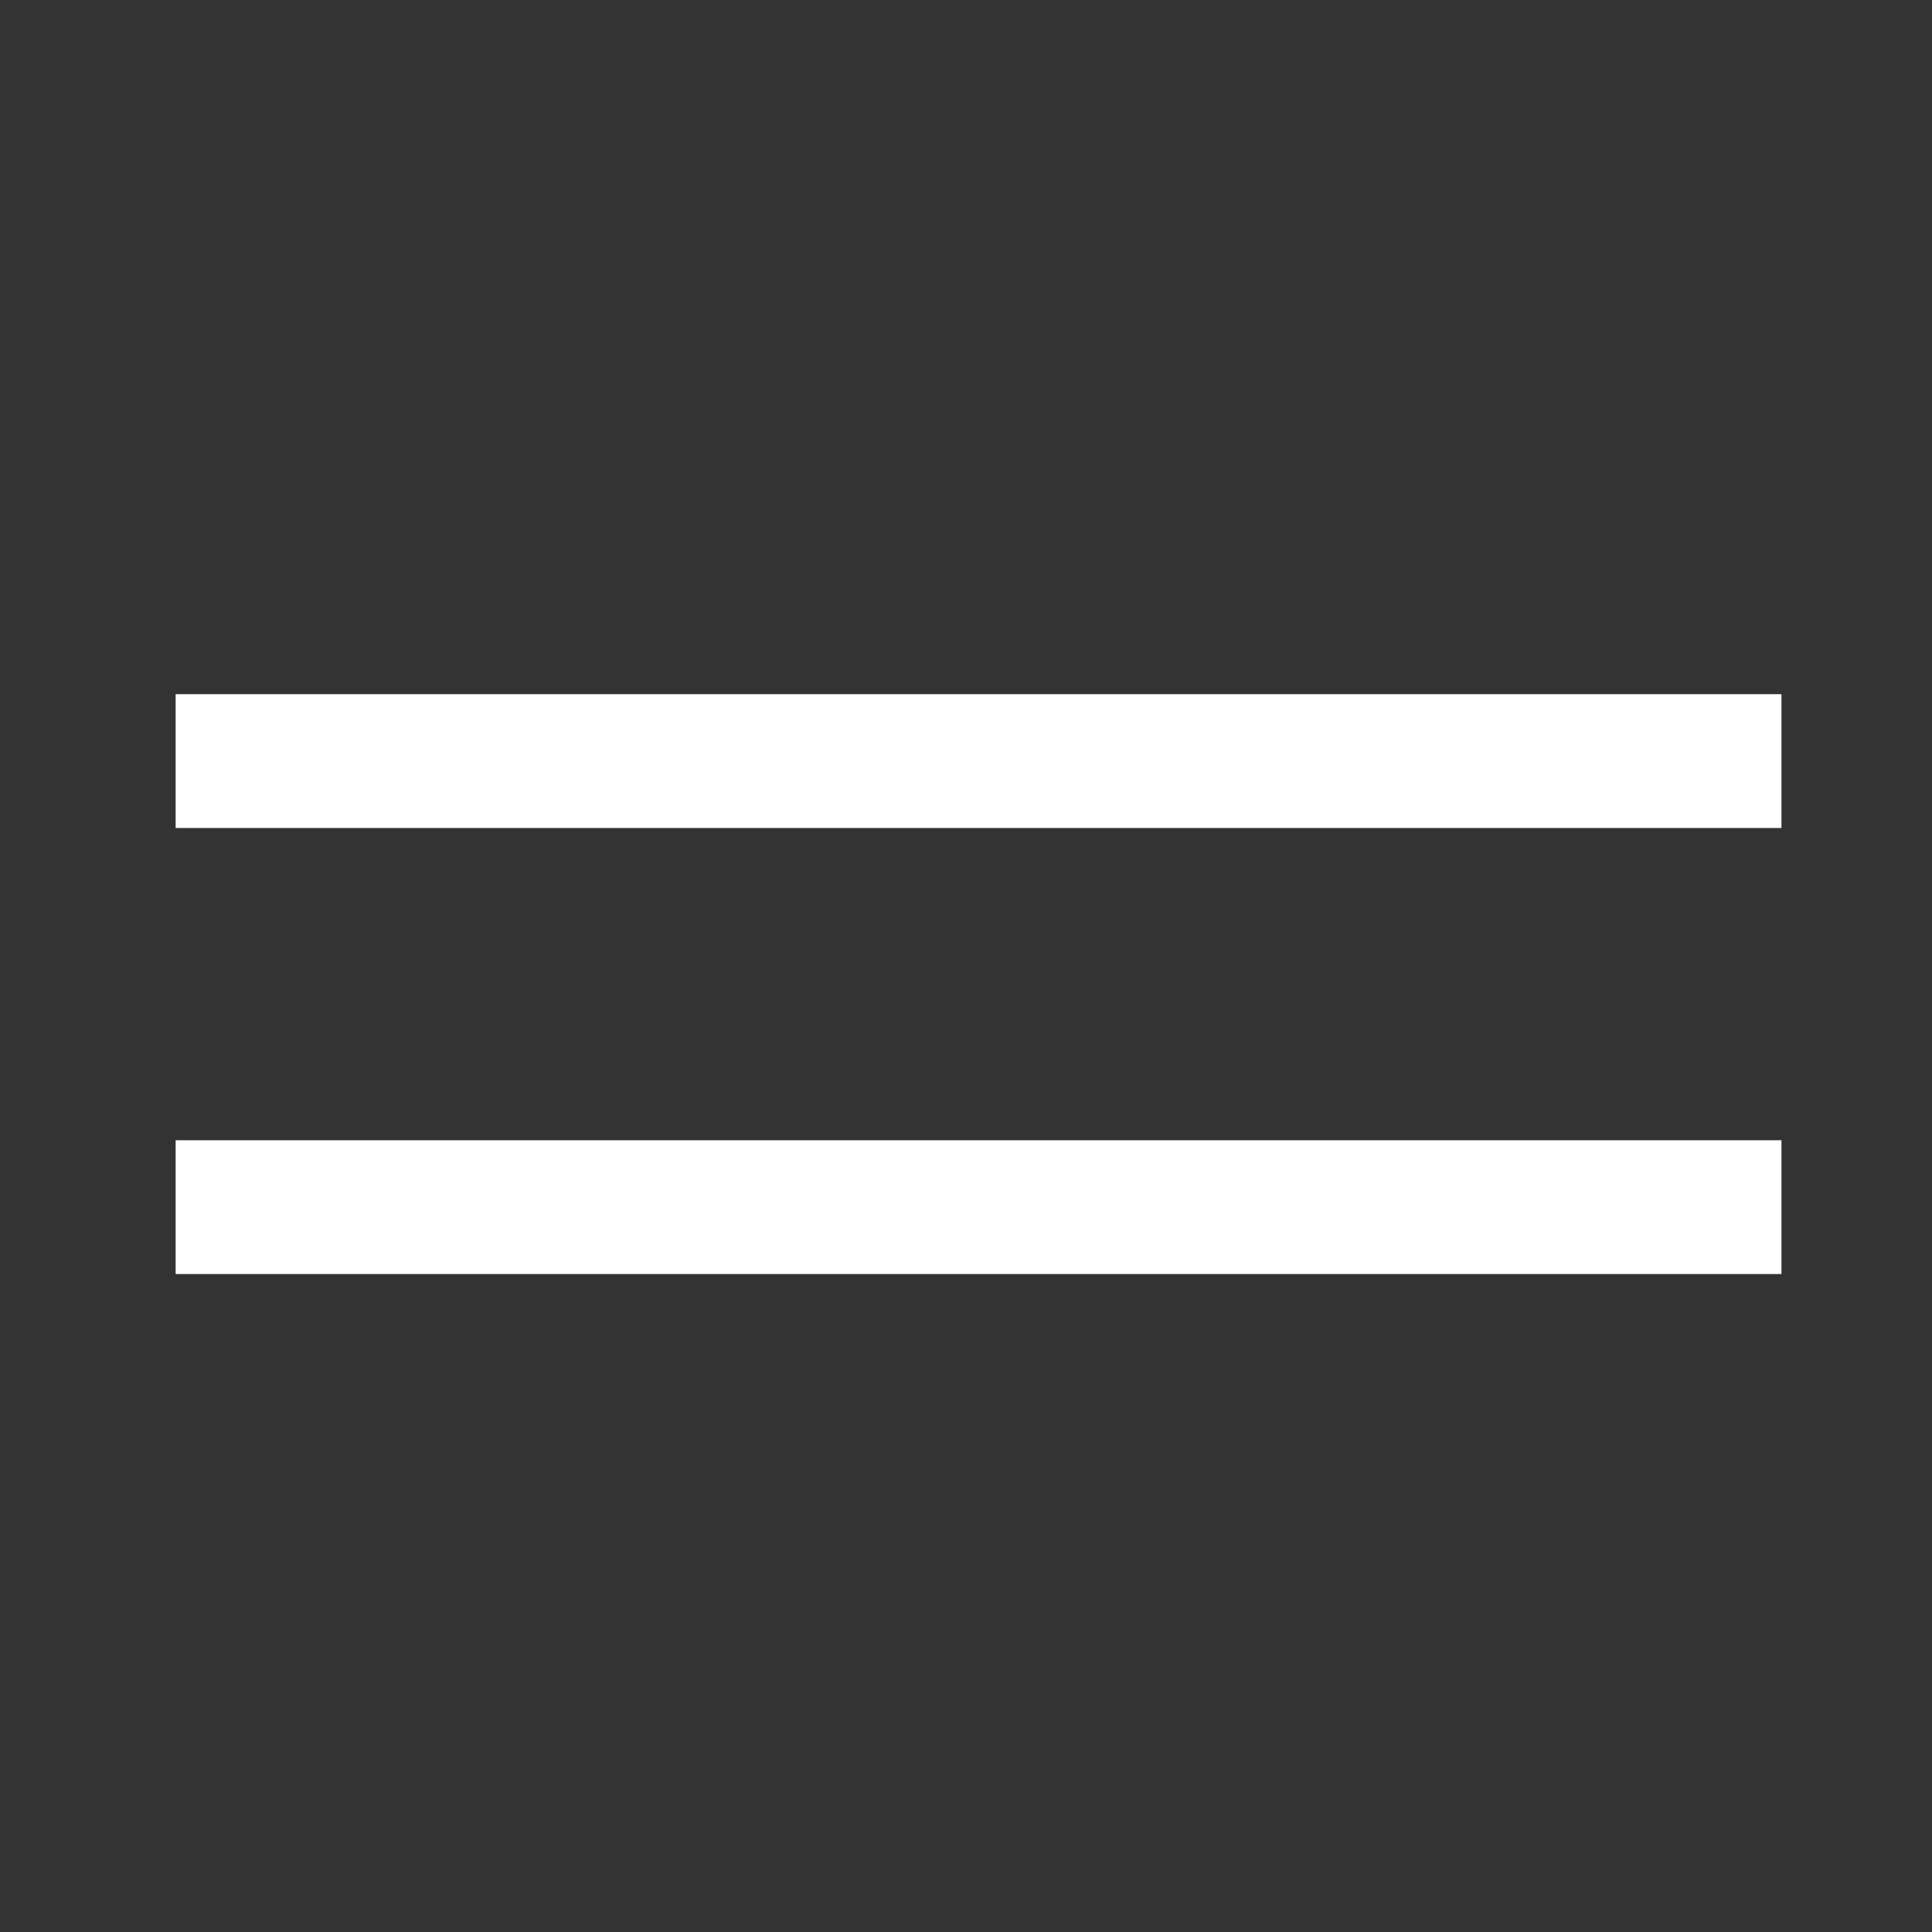
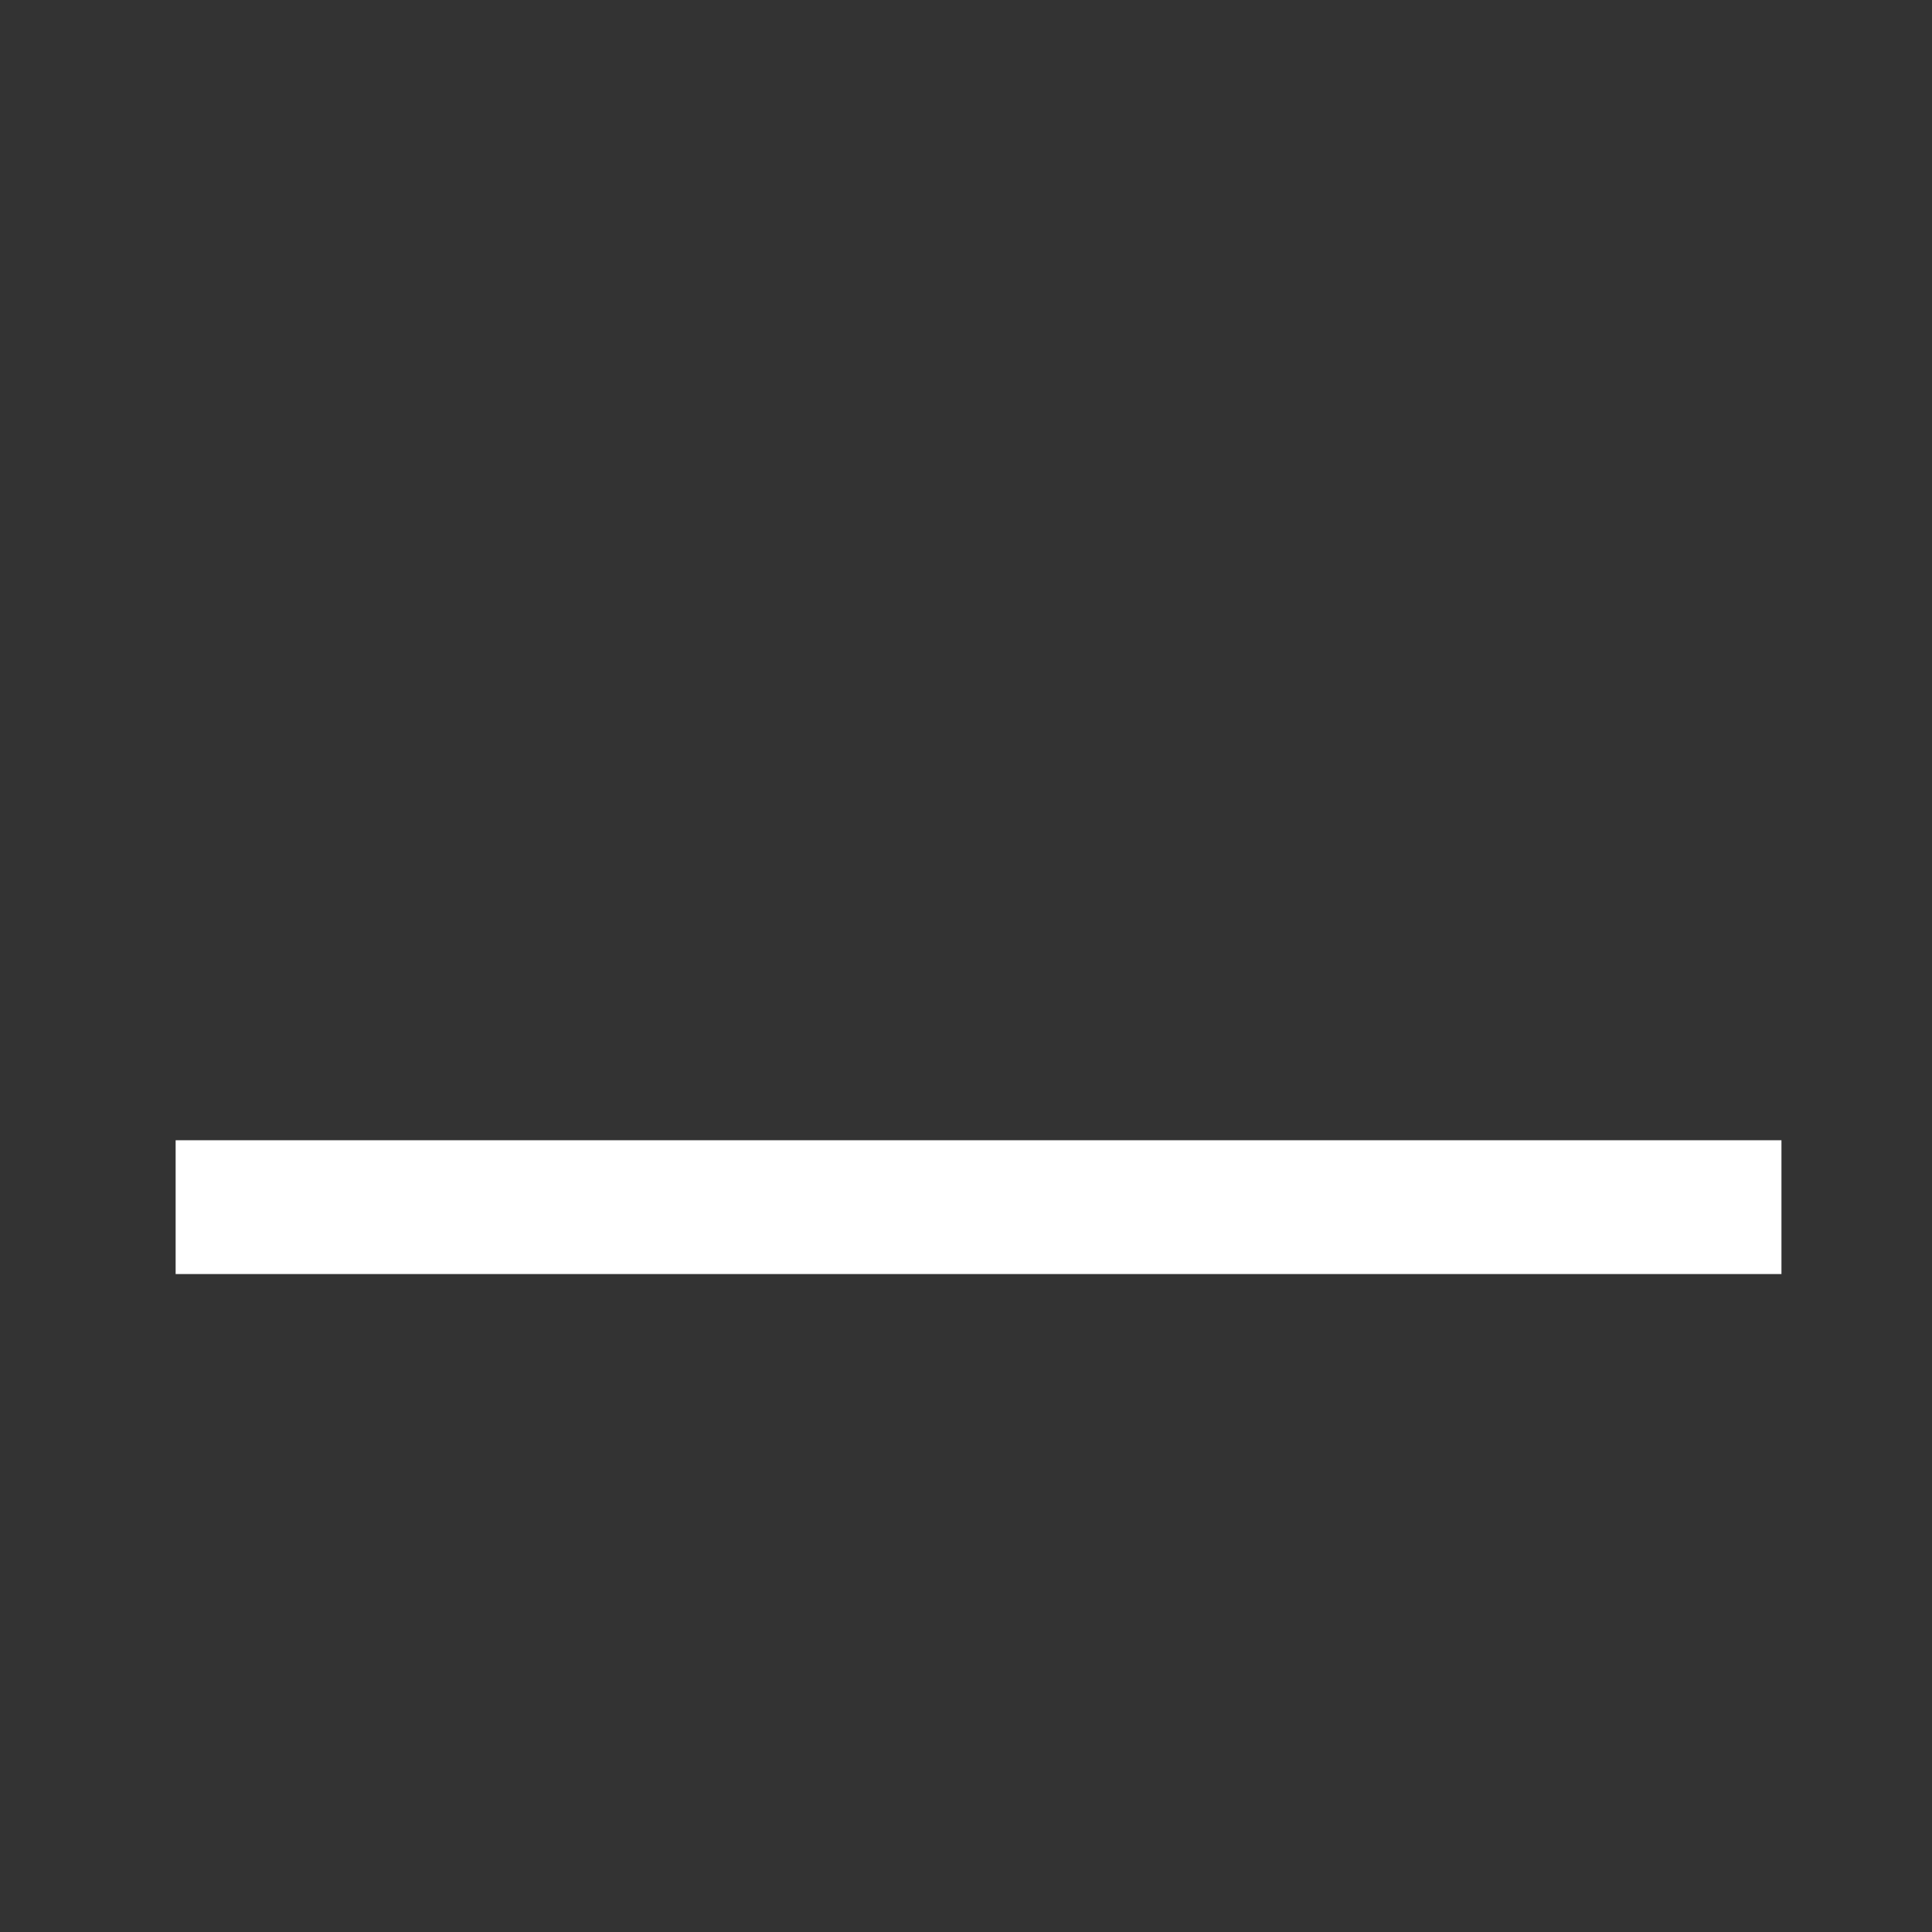
<svg xmlns="http://www.w3.org/2000/svg" width="77" height="77" viewBox="0 0 77 77" fill="none">
  <rect x="0" y="0" width="77" height="77" fill="#333333" stroke="none" />
-   <line x1="7" y1="30.333" x2="71" y2="30.333" stroke="white" stroke-width="5.333" />
  <line x1="7" y1="48.111" x2="71" y2="48.111" stroke="white" stroke-width="5.333" />
</svg>